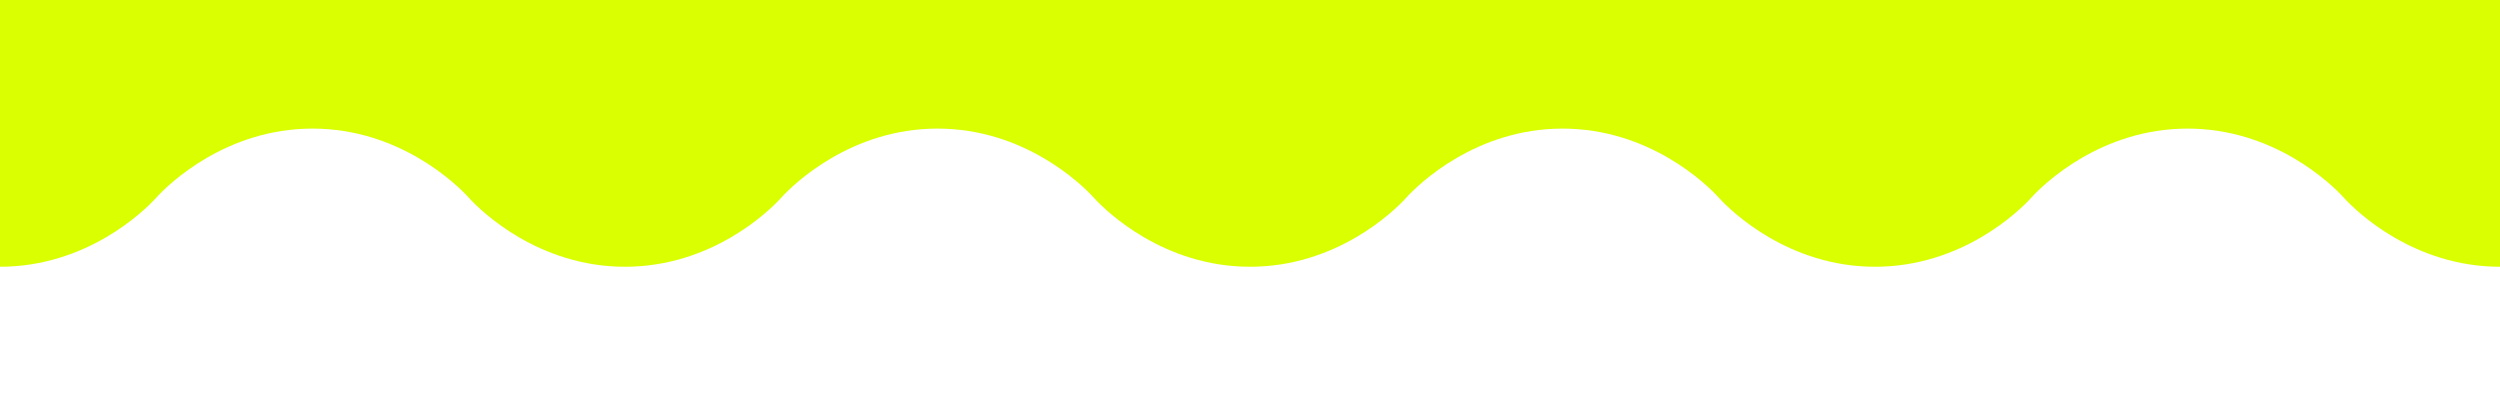
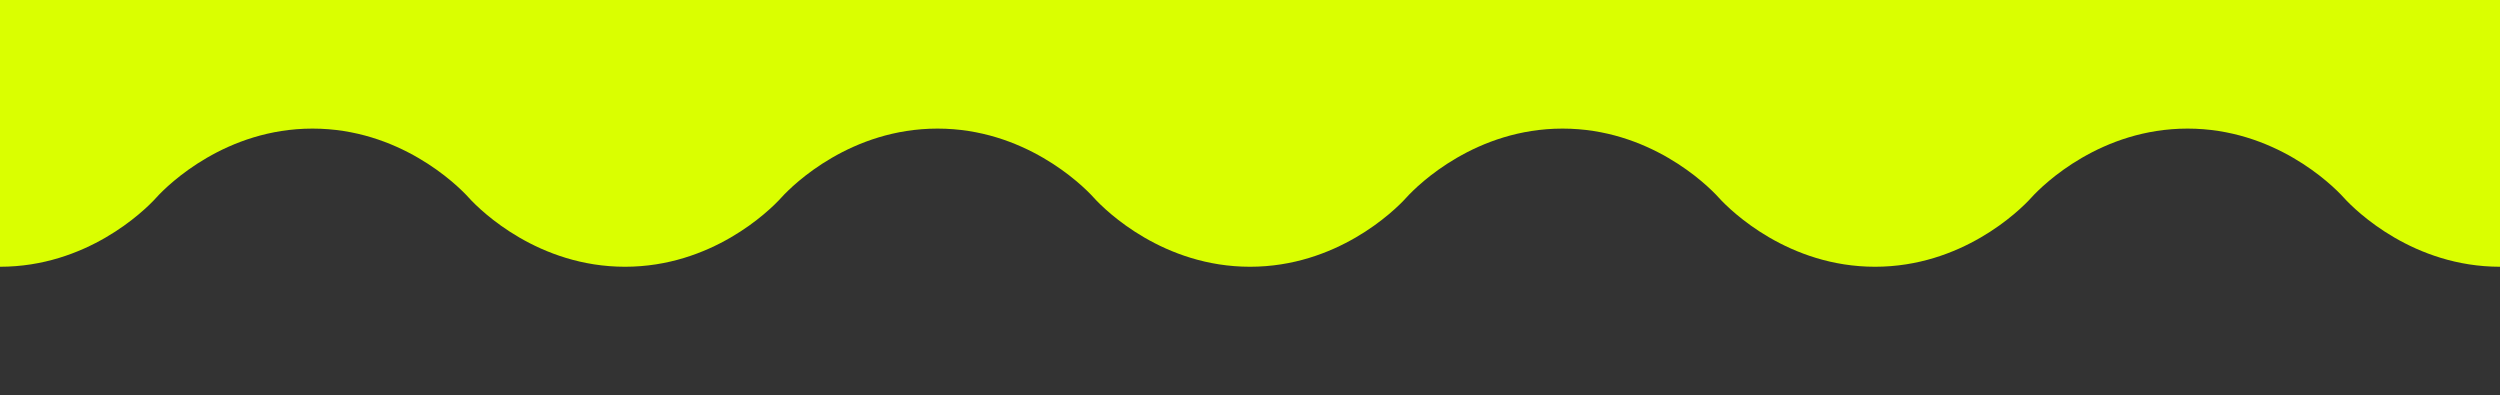
<svg xmlns="http://www.w3.org/2000/svg" width="430" height="68" viewBox="0 0 430 68" fill="none">
  <rect x="0" y="0" width="430" height="68" fill="#333333" stroke="none" />
  <g clip-path="url(#clip0_4_178)">
-     <path d="M0 68L430 68L430 2.336L5.74049e-06 2.336L0 68Z" fill="white" />
    <path d="M0 45.882C14.842 45.882 24.701 36.409 26.876 34C29.05 31.59 38.91 22.118 53.751 22.118C68.593 22.118 78.452 31.59 80.627 34C82.802 36.409 92.661 45.882 107.502 45.882C122.344 45.882 132.203 36.409 134.378 34C136.553 31.59 146.412 22.118 161.254 22.118C176.095 22.118 185.954 31.59 188.129 34C190.304 36.409 200.163 45.882 215.005 45.882C229.847 45.882 239.706 36.409 241.88 34C244.055 31.59 253.914 22.118 268.756 22.118C283.598 22.118 293.457 31.59 295.632 34C297.806 36.409 307.666 45.882 322.507 45.882C337.349 45.882 347.208 36.409 349.383 34C351.558 31.59 361.417 22.118 376.258 22.118C391.1 22.118 400.959 31.59 403.134 34C405.309 36.409 415.158 45.882 430 45.882L430 0L4.01111e-06 -3.75918e-05L0 45.882Z" fill="#DAFF00" />
  </g>
  <defs>
    <clipPath id="clip0_4_178">
      <rect width="430" height="68" fill="white" transform="translate(430 68) rotate(-180)" />
    </clipPath>
  </defs>
</svg>